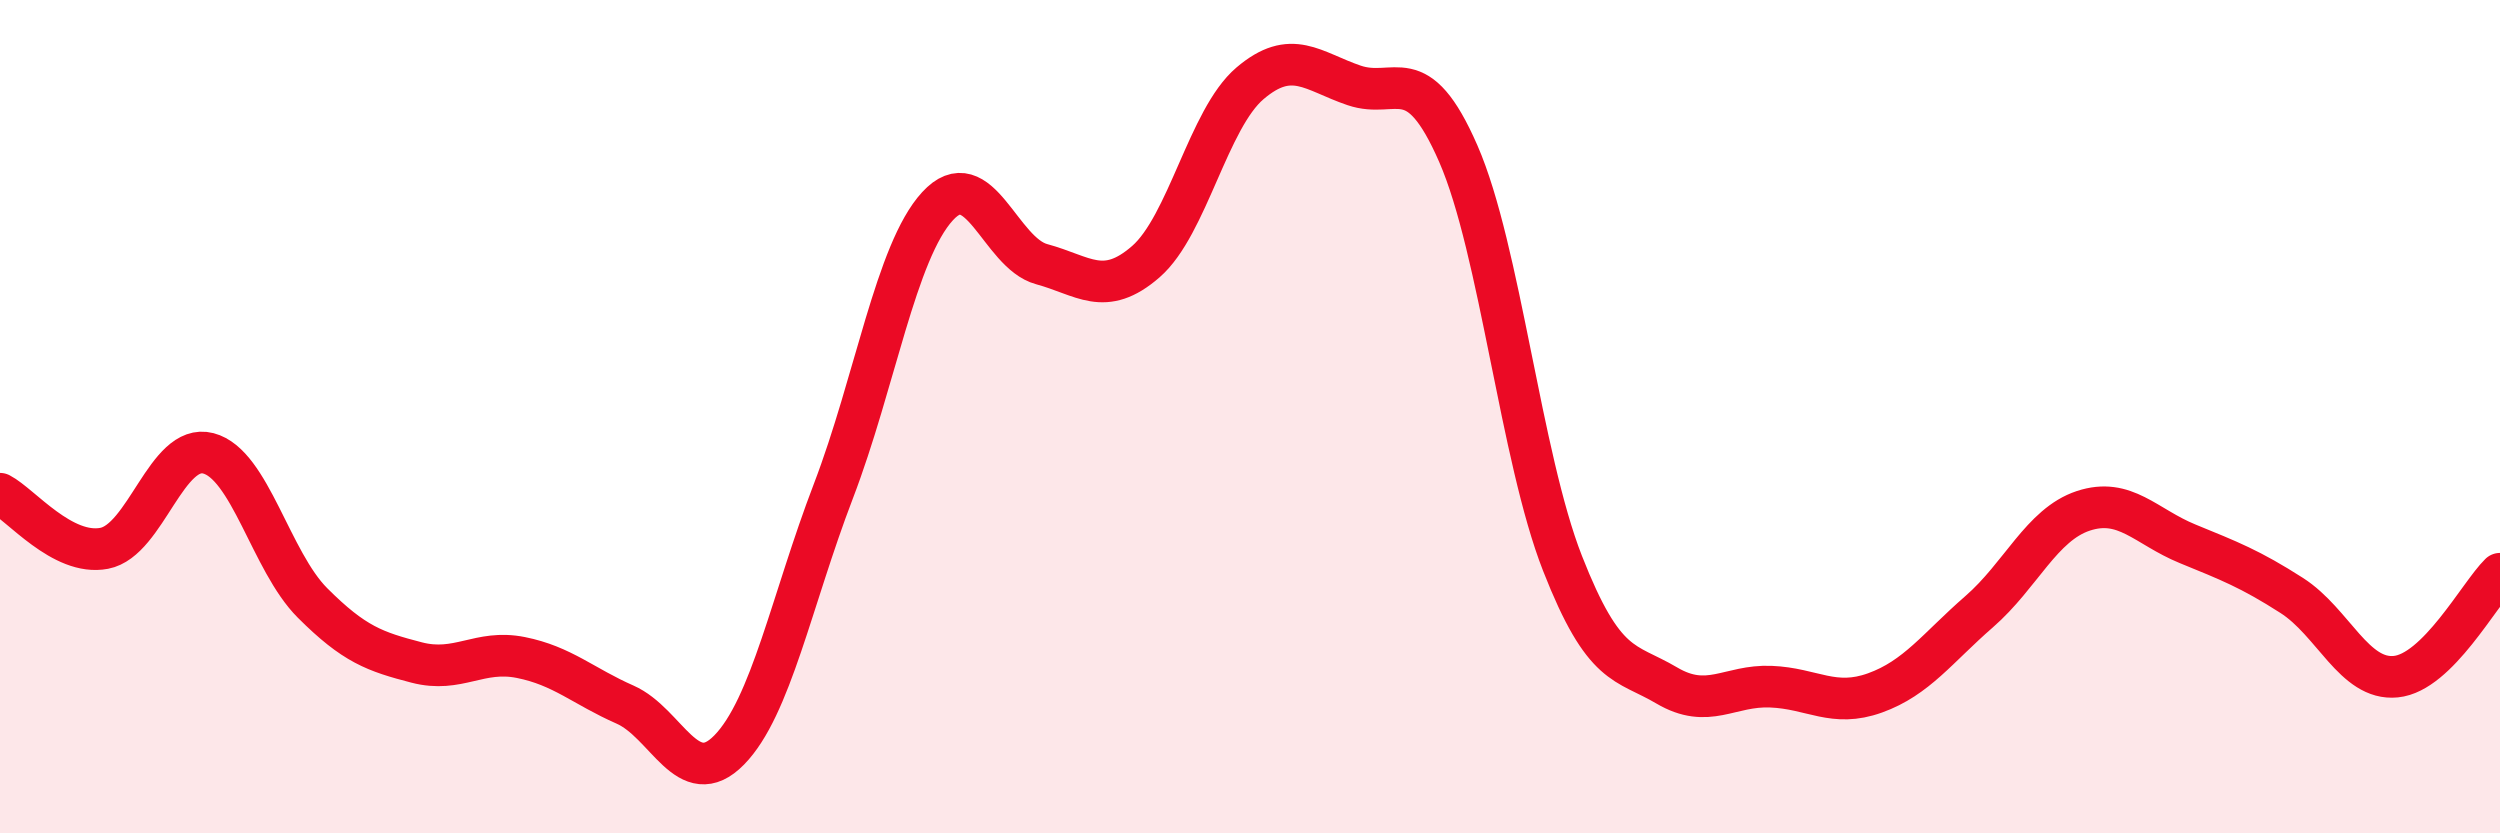
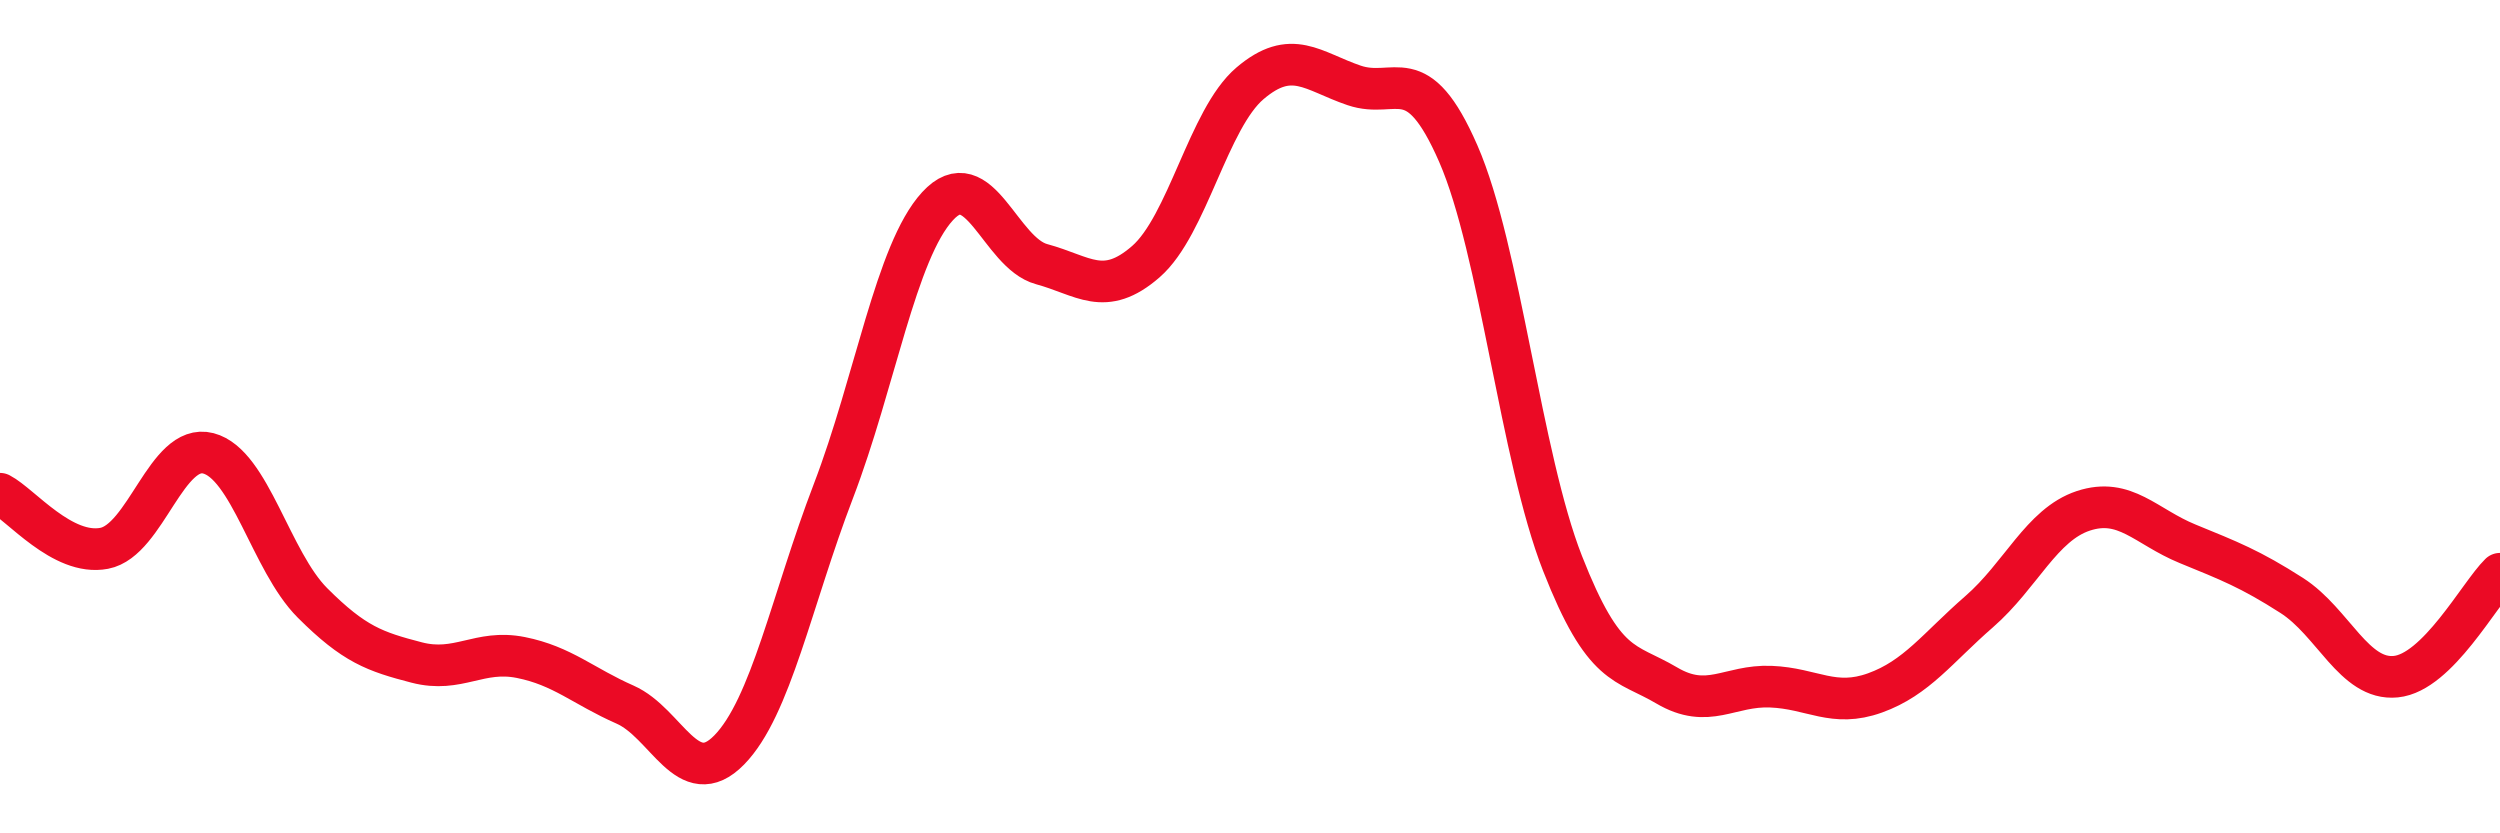
<svg xmlns="http://www.w3.org/2000/svg" width="60" height="20" viewBox="0 0 60 20">
-   <path d="M 0,11.85 C 0.5,12.11 1.5,13.35 2.5,13.16 C 3.5,12.97 4,10.62 5,10.88 C 6,11.14 6.5,13.47 7.5,14.47 C 8.5,15.47 9,15.64 10,15.9 C 11,16.16 11.5,15.58 12.5,15.78 C 13.5,15.98 14,16.47 15,16.91 C 16,17.35 16.5,19.02 17.5,18 C 18.5,16.98 19,14.4 20,11.79 C 21,9.18 21.5,6.04 22.5,4.95 C 23.5,3.86 24,6.07 25,6.34 C 26,6.61 26.5,7.15 27.5,6.28 C 28.5,5.41 29,2.85 30,2 C 31,1.15 31.5,1.71 32.5,2.05 C 33.5,2.39 34,1.4 35,3.69 C 36,5.98 36.5,10.97 37.5,13.52 C 38.5,16.07 39,15.86 40,16.45 C 41,17.04 41.5,16.44 42.5,16.48 C 43.5,16.52 44,16.99 45,16.63 C 46,16.27 46.5,15.55 47.5,14.68 C 48.5,13.81 49,12.59 50,12.26 C 51,11.93 51.5,12.64 52.5,13.05 C 53.5,13.46 54,13.65 55,14.29 C 56,14.93 56.5,16.34 57.5,16.24 C 58.5,16.14 59.5,14.26 60,13.77L60 20L0 20Z" fill="#EB0A25" opacity="0.1" stroke-linecap="round" stroke-linejoin="round" />
  <path d="M 0,11.85 C 0.5,12.11 1.5,13.35 2.5,13.16 C 3.5,12.97 4,10.62 5,10.88 C 6,11.14 6.5,13.47 7.5,14.47 C 8.5,15.47 9,15.64 10,15.9 C 11,16.16 11.5,15.58 12.5,15.78 C 13.5,15.98 14,16.47 15,16.91 C 16,17.35 16.5,19.02 17.5,18 C 18.5,16.98 19,14.4 20,11.79 C 21,9.18 21.5,6.04 22.5,4.95 C 23.5,3.86 24,6.07 25,6.34 C 26,6.61 26.5,7.15 27.5,6.28 C 28.5,5.41 29,2.85 30,2 C 31,1.15 31.5,1.71 32.5,2.05 C 33.5,2.39 34,1.4 35,3.69 C 36,5.98 36.5,10.97 37.5,13.52 C 38.5,16.07 39,15.86 40,16.45 C 41,17.04 41.5,16.44 42.5,16.48 C 43.5,16.52 44,16.99 45,16.63 C 46,16.27 46.5,15.55 47.5,14.68 C 48.5,13.81 49,12.59 50,12.26 C 51,11.93 51.5,12.64 52.5,13.05 C 53.5,13.46 54,13.65 55,14.29 C 56,14.93 56.5,16.34 57.5,16.24 C 58.5,16.14 59.5,14.26 60,13.77" stroke="#EB0A25" stroke-width="1" fill="none" stroke-linecap="round" stroke-linejoin="round" />
</svg>